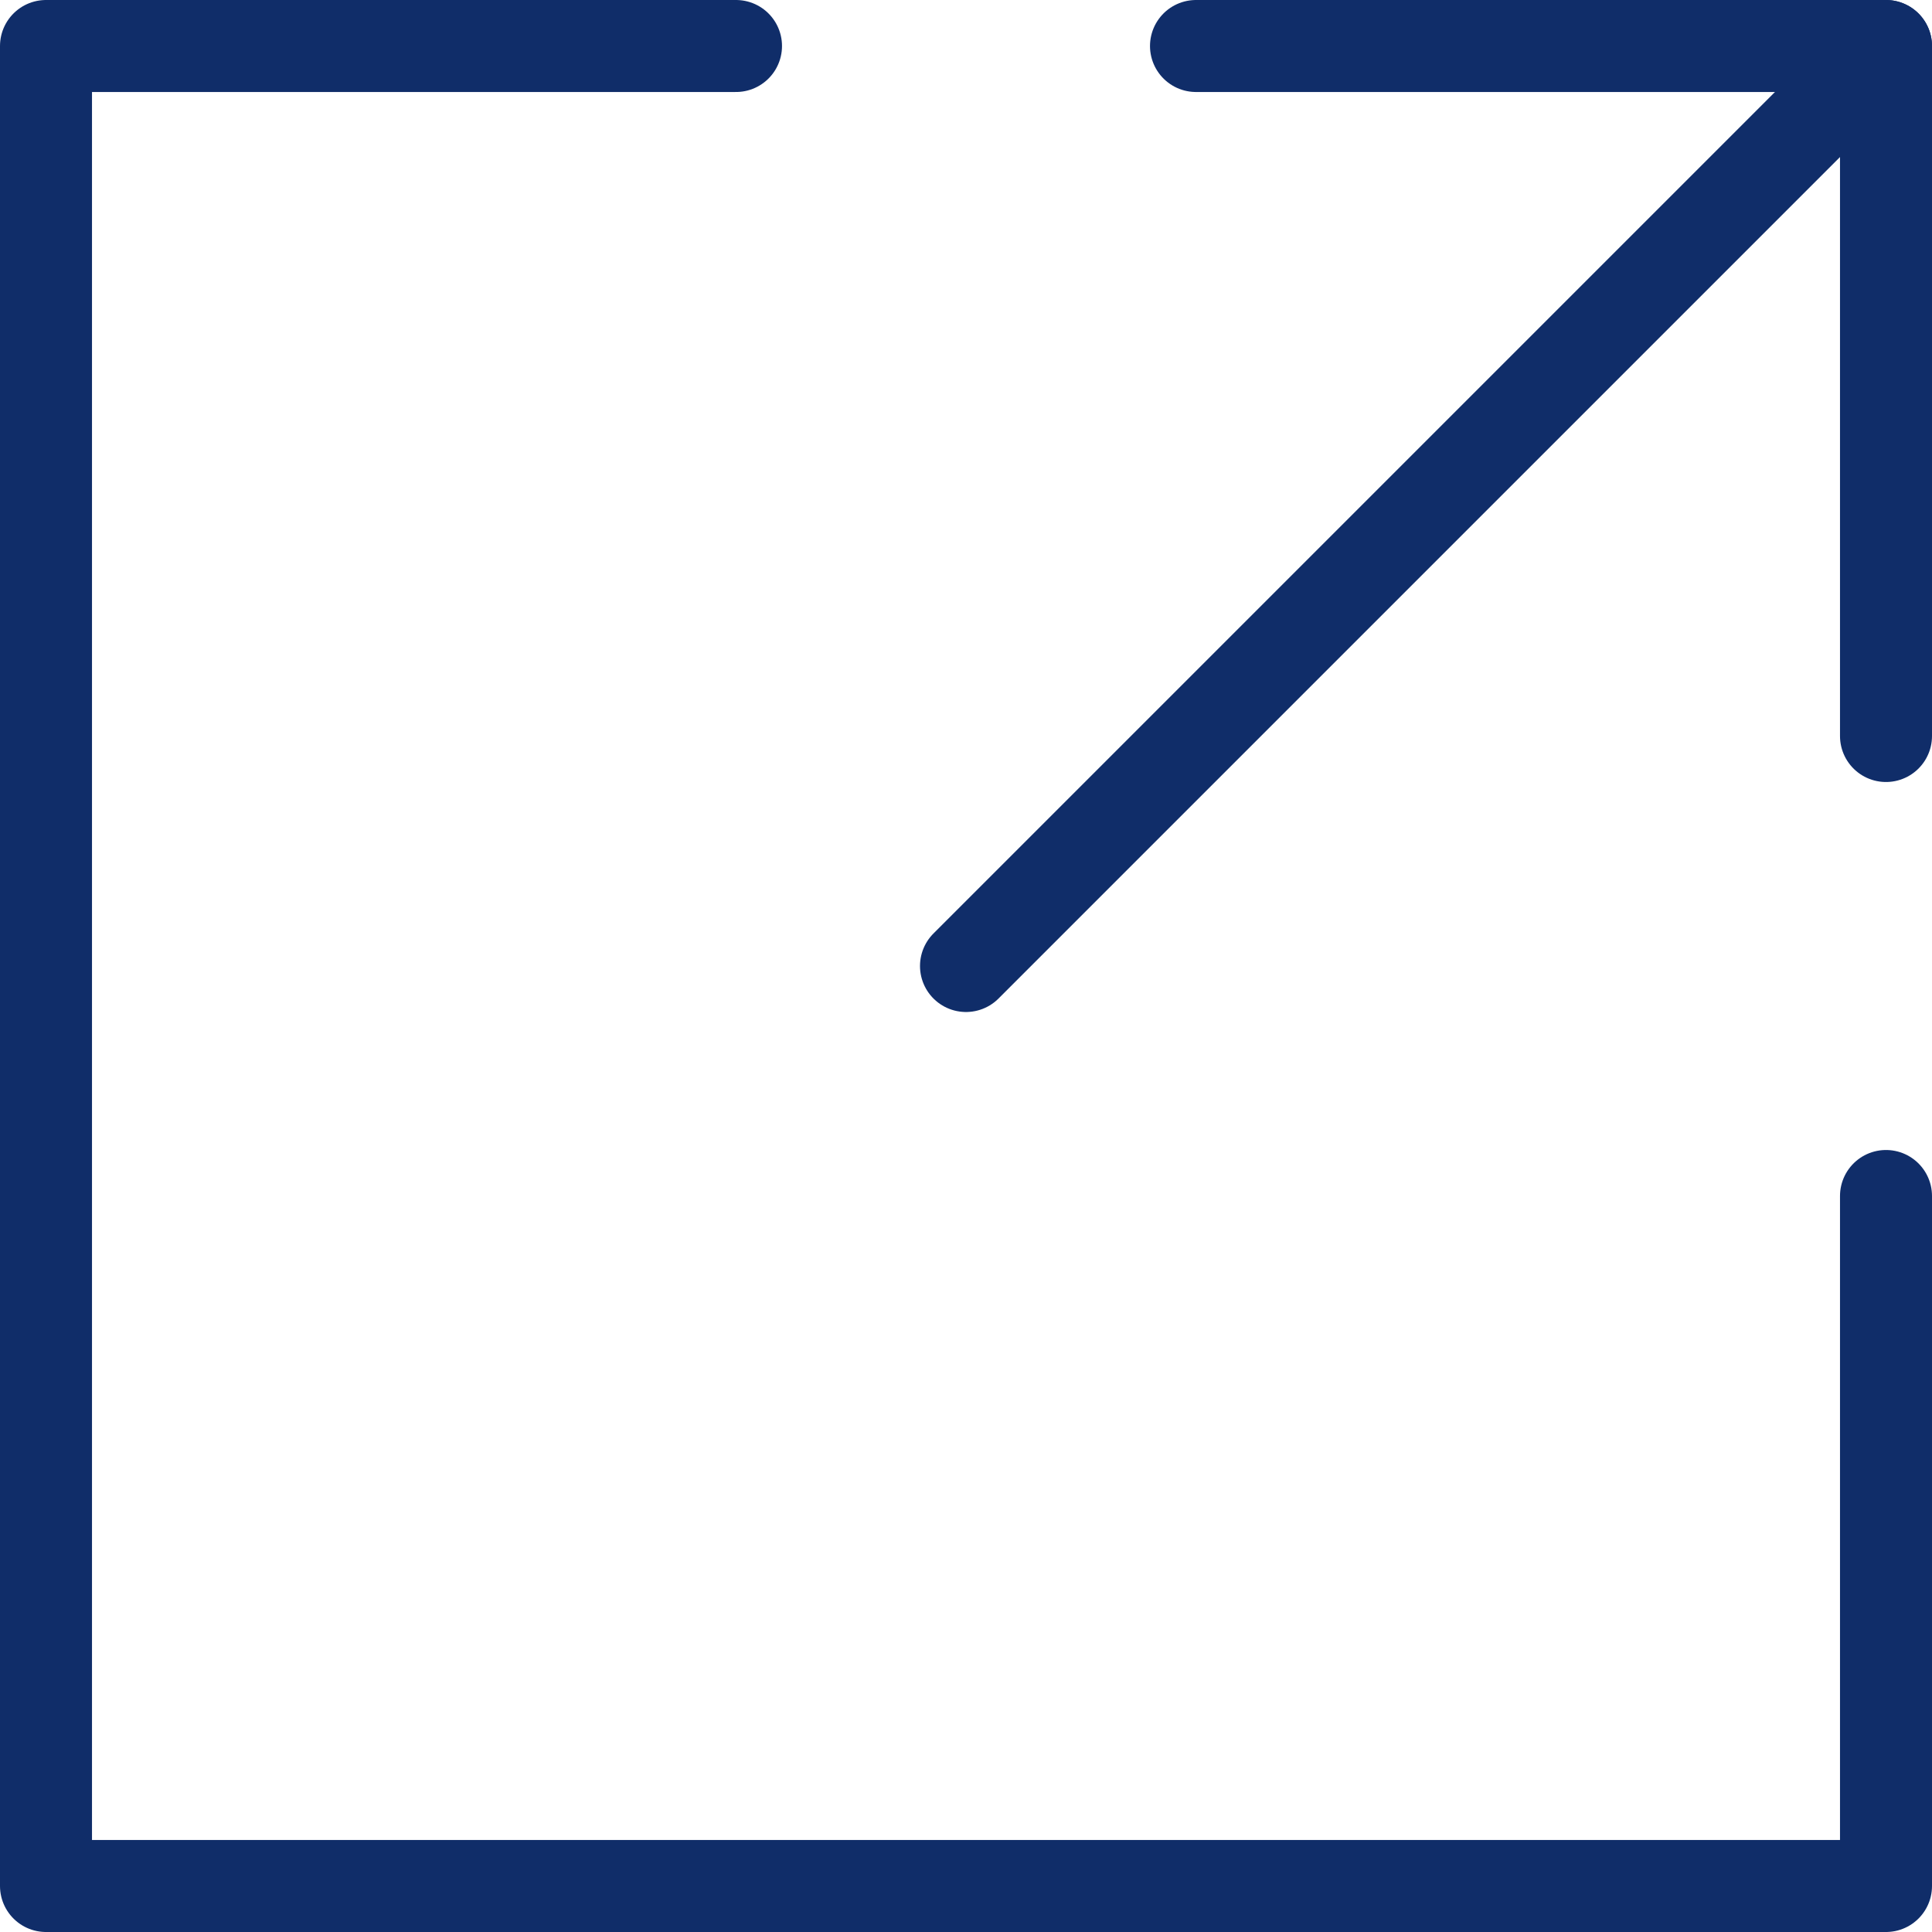
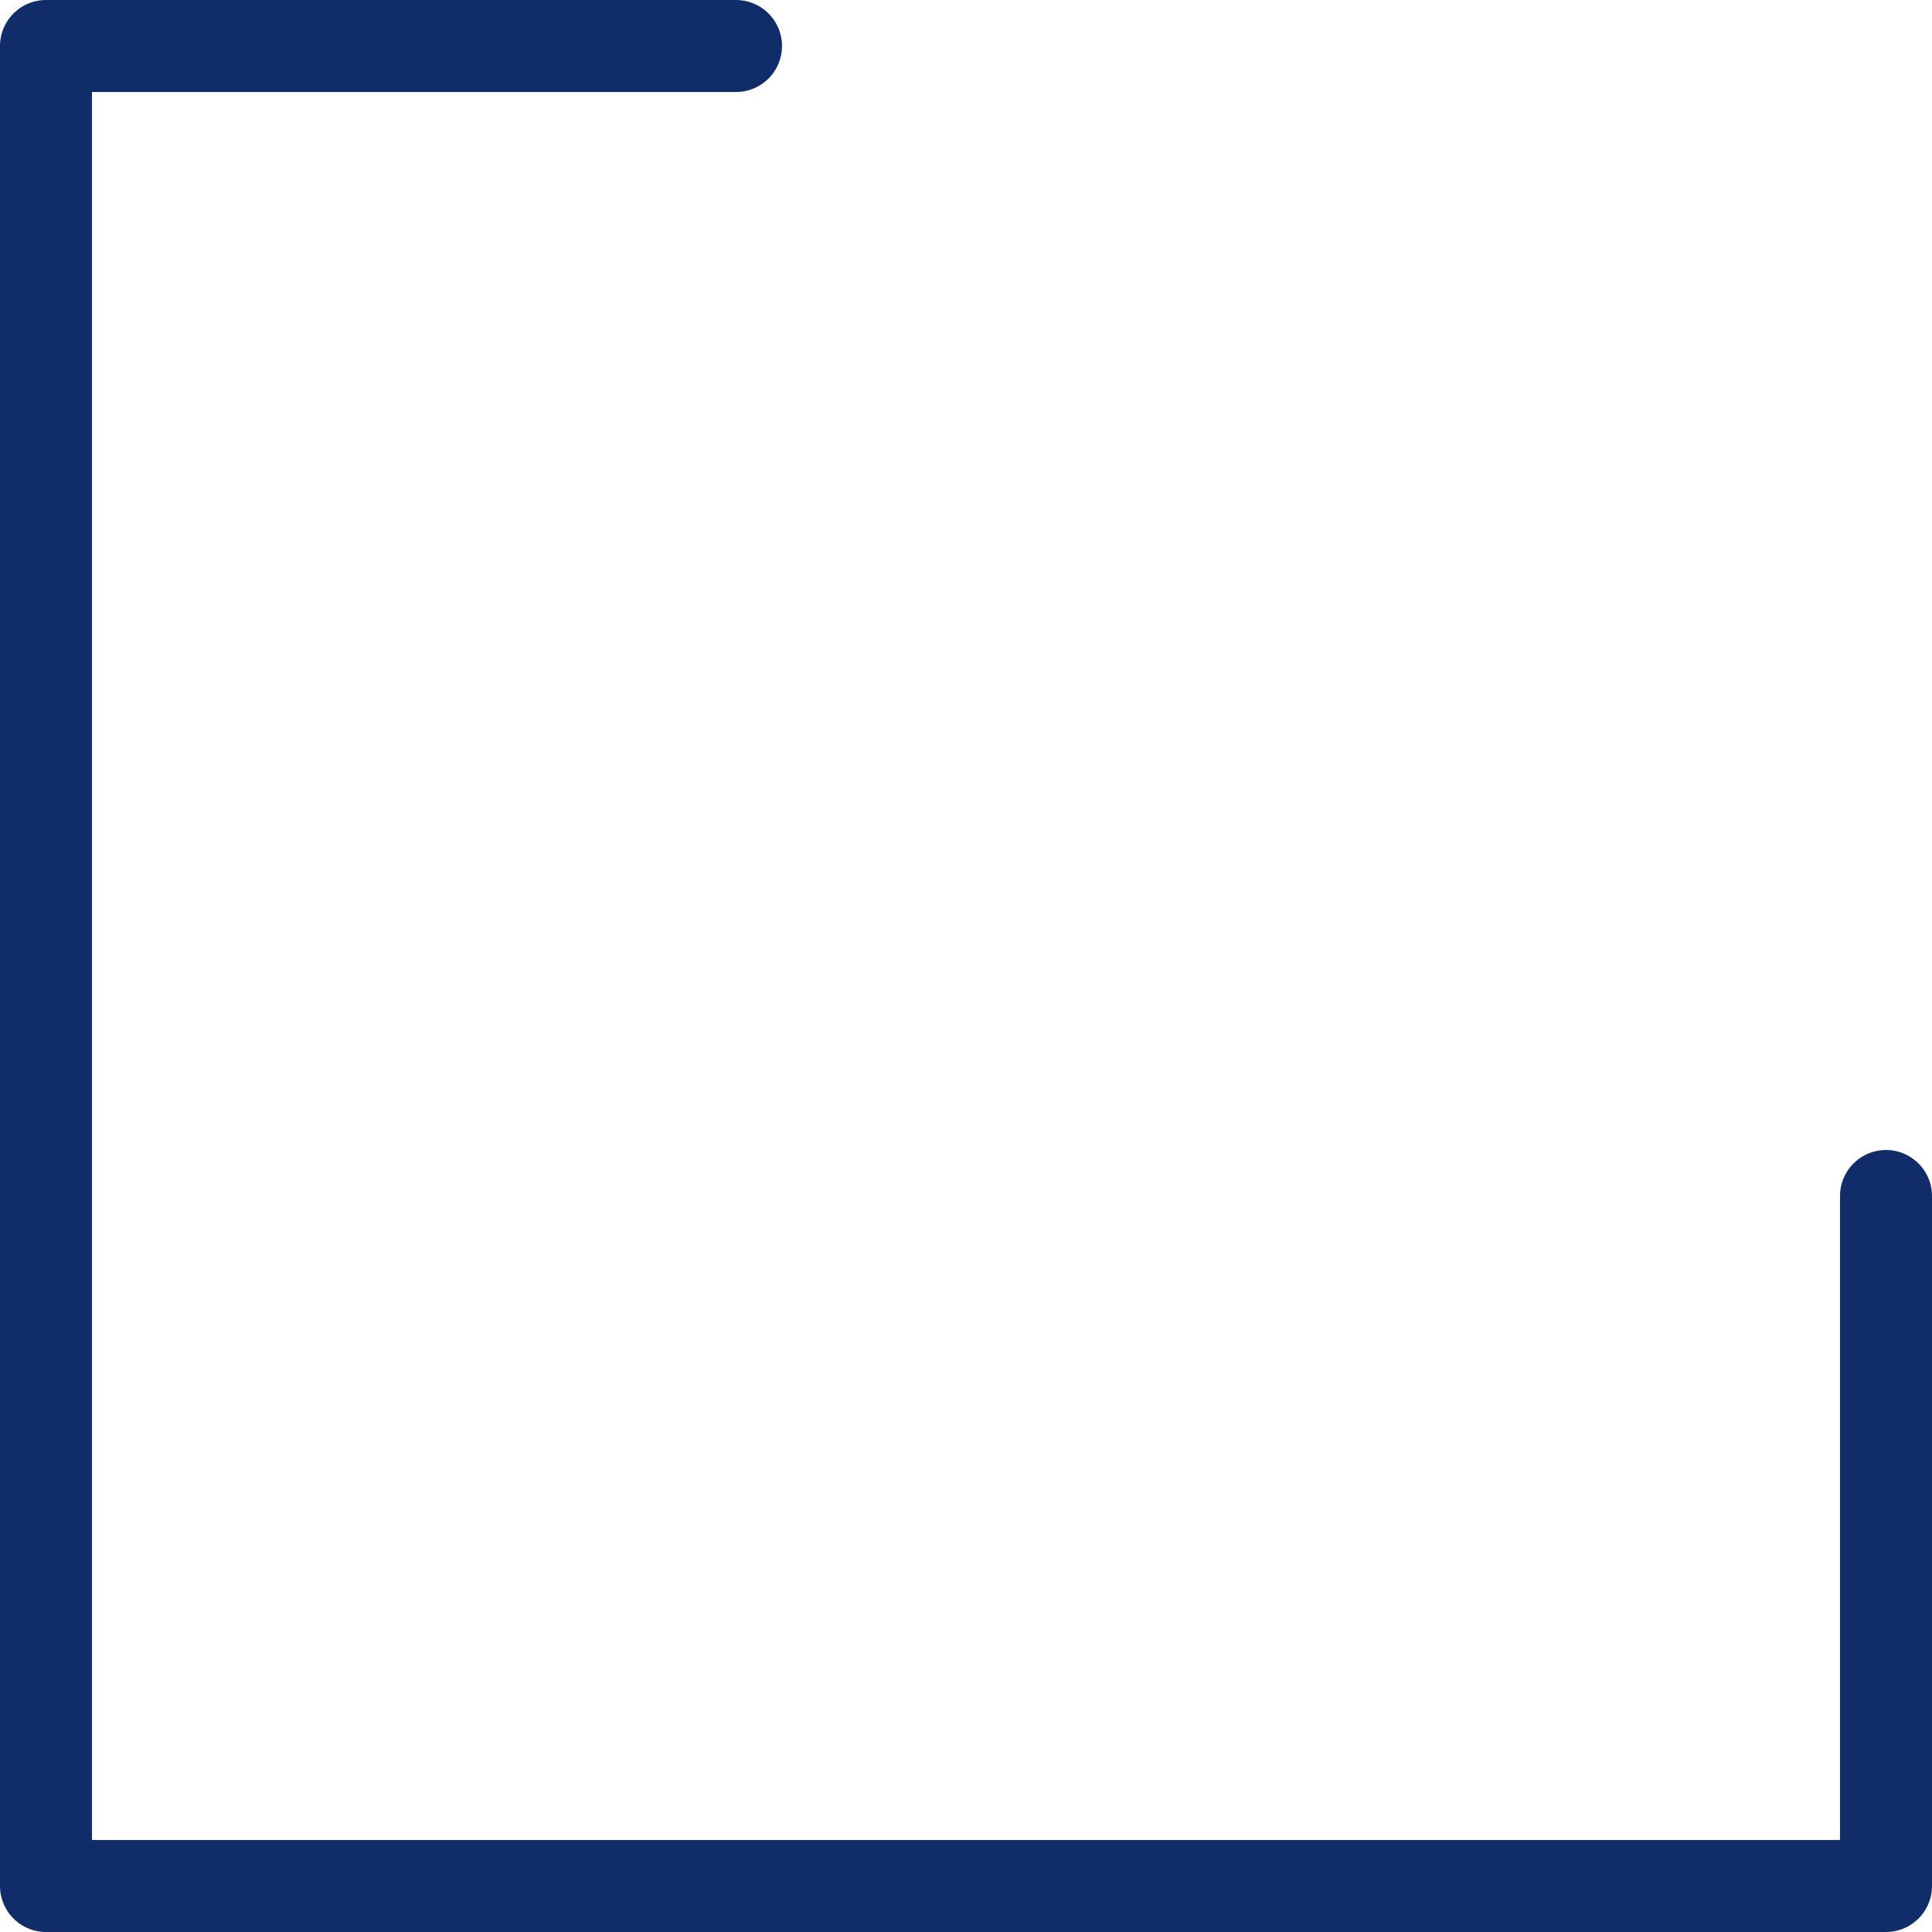
<svg xmlns="http://www.w3.org/2000/svg" width="21" height="21" viewBox="0 0 21 21" fill="none">
-   <path d="M13 0.5H20.5V8" stroke="#102D69" stroke-miterlimit="10" stroke-linecap="round" stroke-linejoin="round" />
  <path d="M8 0.5H0.5V20.5H20.5V13" stroke="#102D69" stroke-miterlimit="10" stroke-linecap="round" stroke-linejoin="round" />
-   <path d="M20.5 0.5L10.5 10.5" stroke="#102D69" stroke-miterlimit="10" stroke-linecap="round" stroke-linejoin="round" />
</svg>